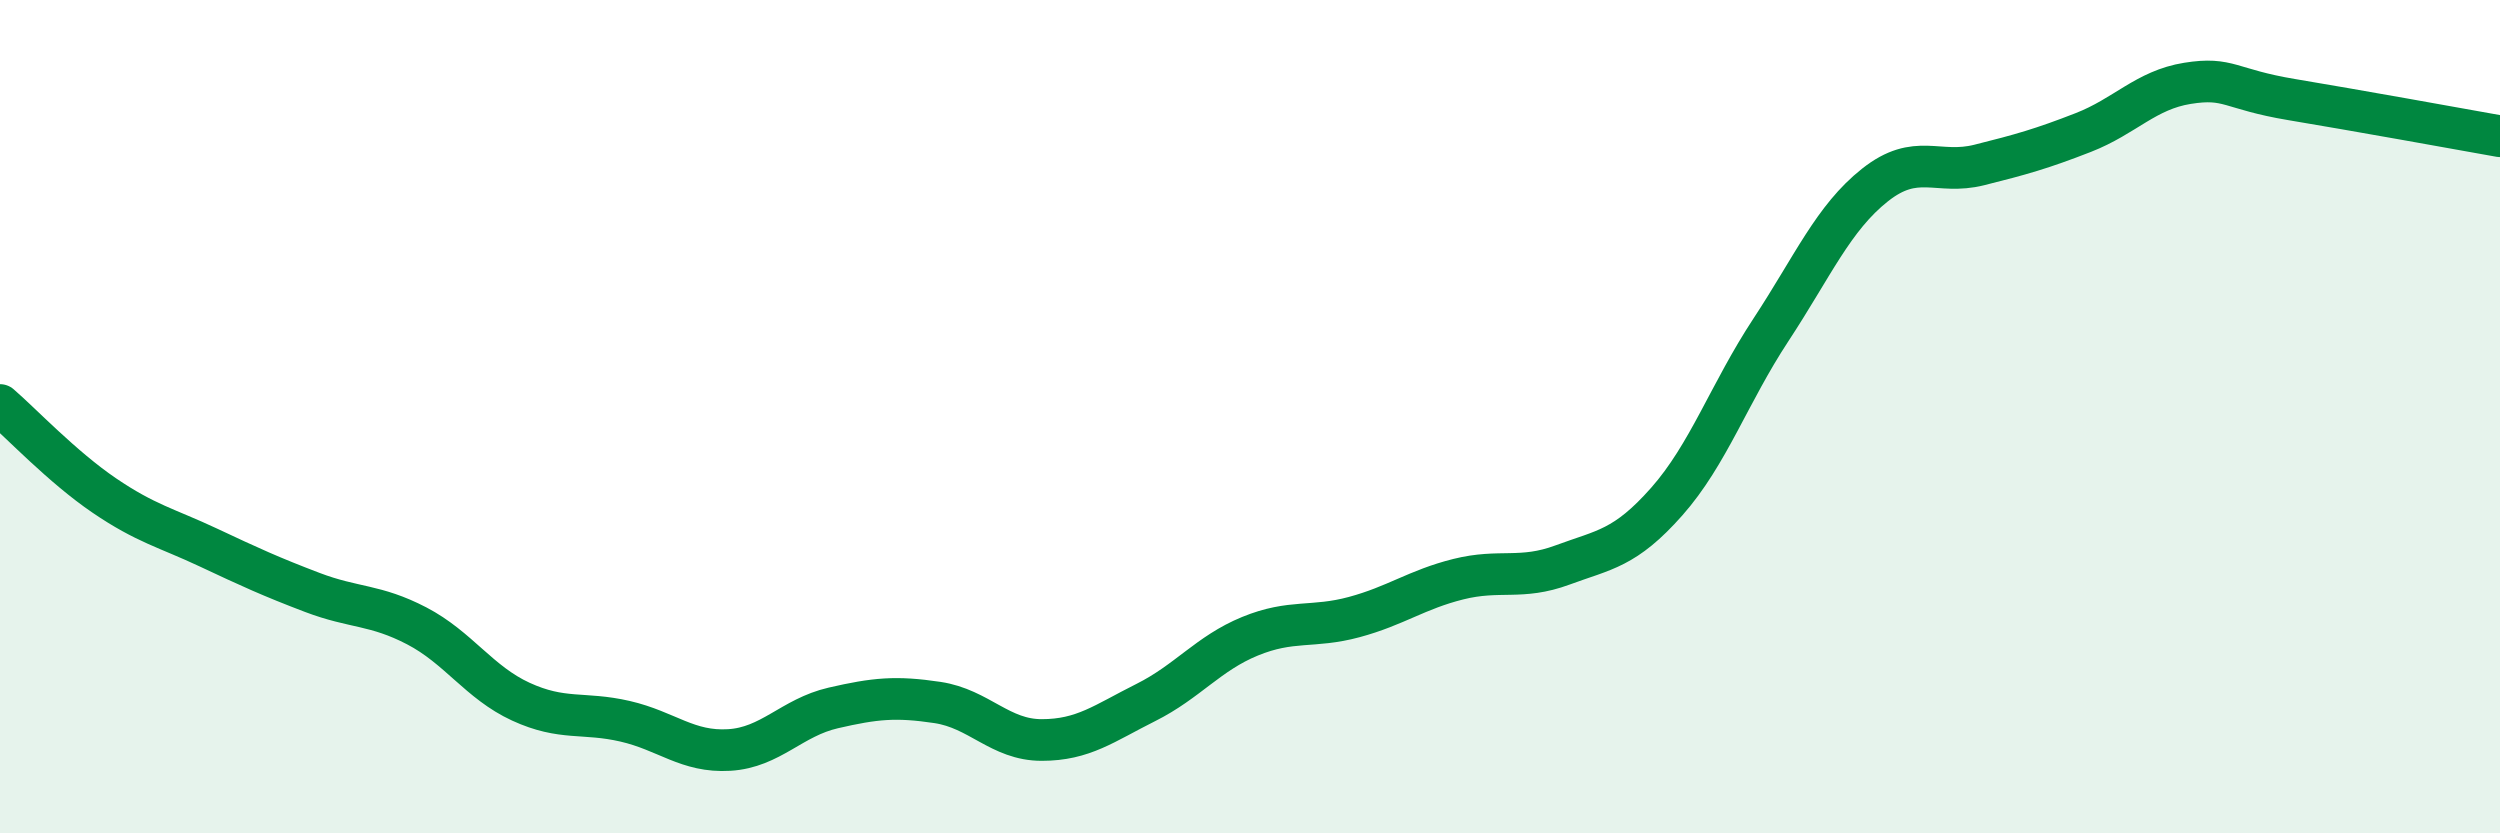
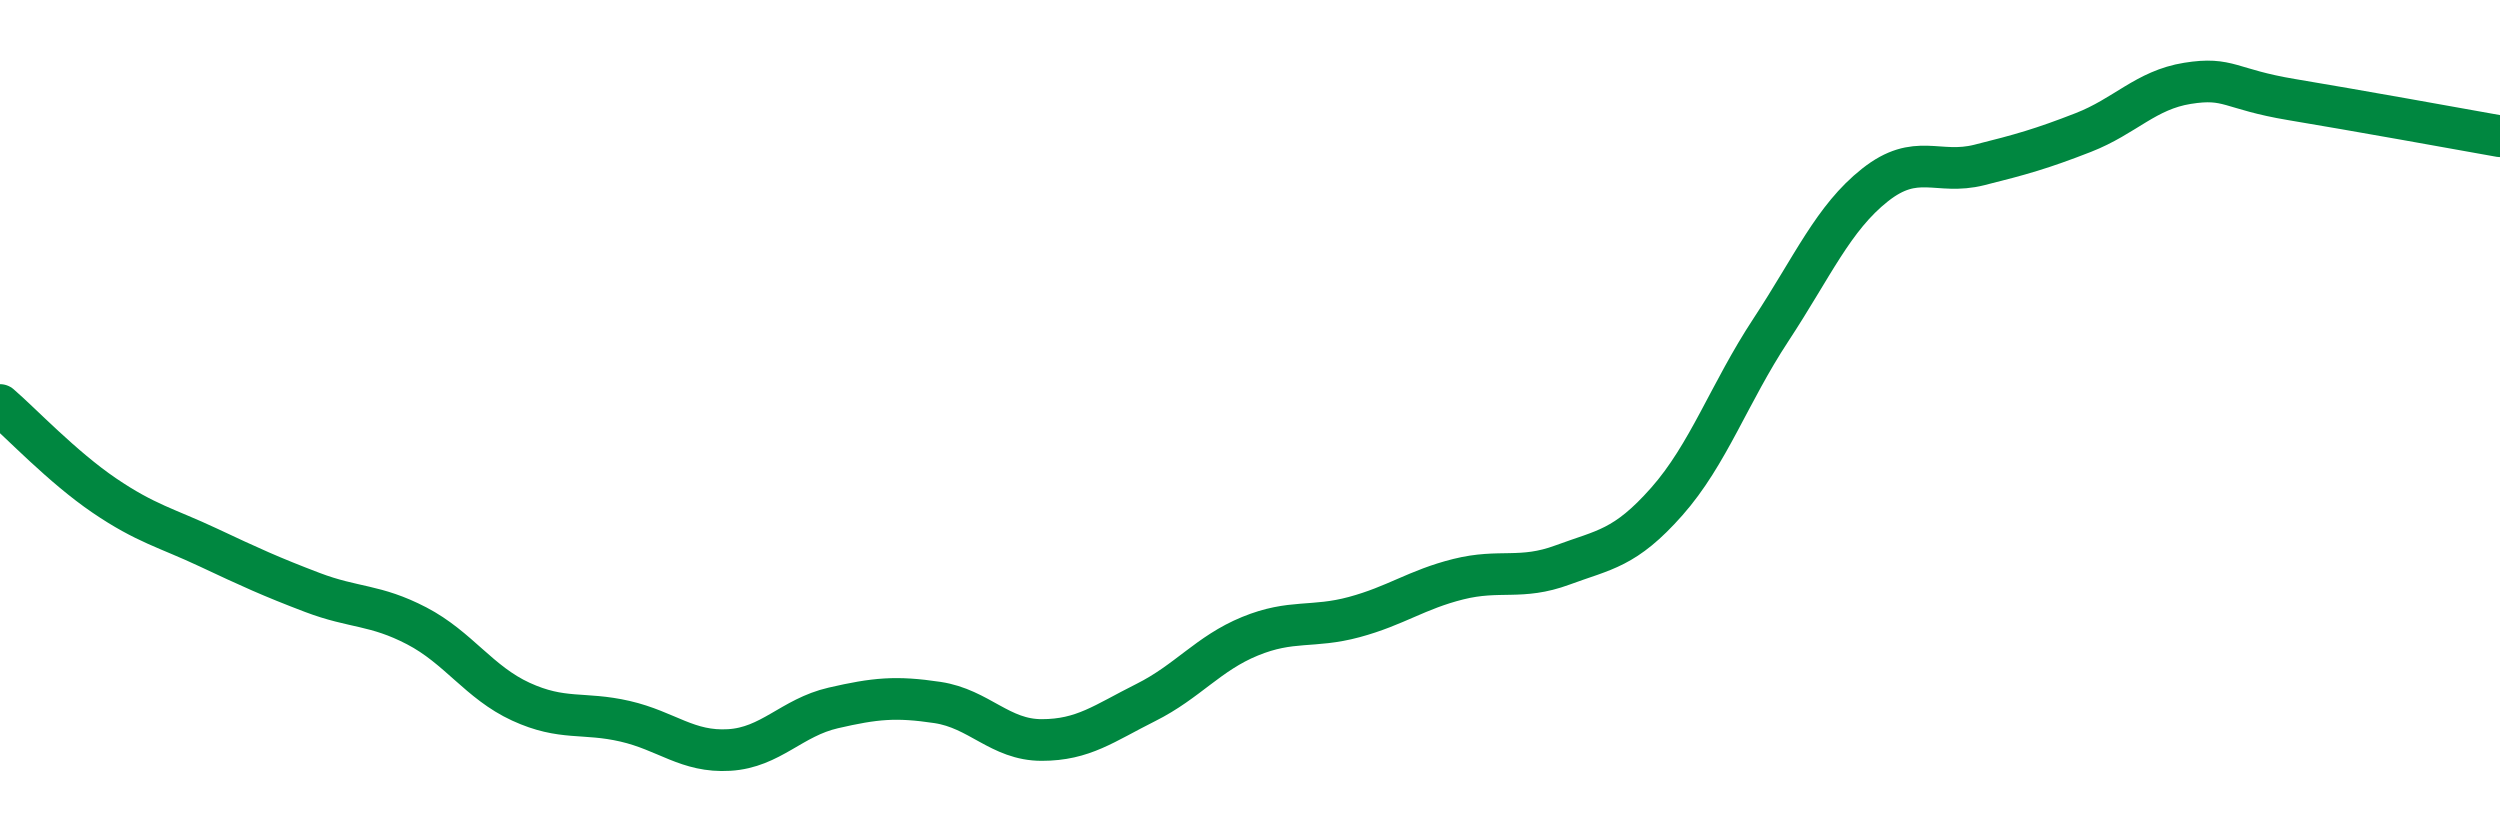
<svg xmlns="http://www.w3.org/2000/svg" width="60" height="20" viewBox="0 0 60 20">
-   <path d="M 0,9.72 C 0.5,10.15 1.5,11.21 2.5,11.89 C 3.5,12.57 4,12.67 5,13.14 C 6,13.61 6.5,13.84 7.5,14.22 C 8.5,14.6 9,14.5 10,15.02 C 11,15.54 11.5,16.38 12.5,16.84 C 13.5,17.3 14,17.08 15,17.31 C 16,17.54 16.5,18.06 17.5,18 C 18.5,17.94 19,17.22 20,16.99 C 21,16.76 21.5,16.71 22.5,16.86 C 23.5,17.01 24,17.76 25,17.76 C 26,17.76 26.5,17.36 27.5,16.86 C 28.5,16.36 29,15.68 30,15.27 C 31,14.86 31.5,15.08 32.5,14.81 C 33.5,14.54 34,14.15 35,13.9 C 36,13.65 36.5,13.93 37.5,13.56 C 38.5,13.19 39,13.17 40,12.04 C 41,10.91 41.5,9.44 42.5,7.92 C 43.5,6.4 44,5.23 45,4.44 C 46,3.65 46.5,4.21 47.5,3.96 C 48.5,3.71 49,3.57 50,3.18 C 51,2.79 51.5,2.16 52.5,2 C 53.5,1.84 53.5,2.14 55,2.39 C 56.5,2.64 59,3.09 60,3.27L60 20L0 20Z" fill="#008740" opacity="0.1" stroke-linecap="round" stroke-linejoin="round" />
  <path d="M 0,9.72 C 0.5,10.15 1.5,11.21 2.5,11.89 C 3.5,12.57 4,12.67 5,13.14 C 6,13.61 6.5,13.84 7.5,14.22 C 8.5,14.6 9,14.5 10,15.02 C 11,15.54 11.5,16.38 12.5,16.84 C 13.5,17.3 14,17.08 15,17.31 C 16,17.54 16.5,18.06 17.5,18 C 18.5,17.94 19,17.22 20,16.99 C 21,16.76 21.5,16.71 22.5,16.86 C 23.5,17.01 24,17.76 25,17.76 C 26,17.76 26.5,17.36 27.5,16.86 C 28.5,16.36 29,15.68 30,15.27 C 31,14.86 31.5,15.08 32.5,14.81 C 33.5,14.54 34,14.15 35,13.9 C 36,13.65 36.5,13.93 37.5,13.56 C 38.5,13.19 39,13.17 40,12.04 C 41,10.91 41.5,9.44 42.5,7.92 C 43.5,6.4 44,5.23 45,4.44 C 46,3.65 46.5,4.21 47.5,3.96 C 48.5,3.71 49,3.57 50,3.18 C 51,2.79 51.5,2.16 52.5,2 C 53.5,1.84 53.5,2.14 55,2.39 C 56.5,2.64 59,3.09 60,3.27" stroke="#008740" stroke-width="1" fill="none" stroke-linecap="round" stroke-linejoin="round" />
</svg>